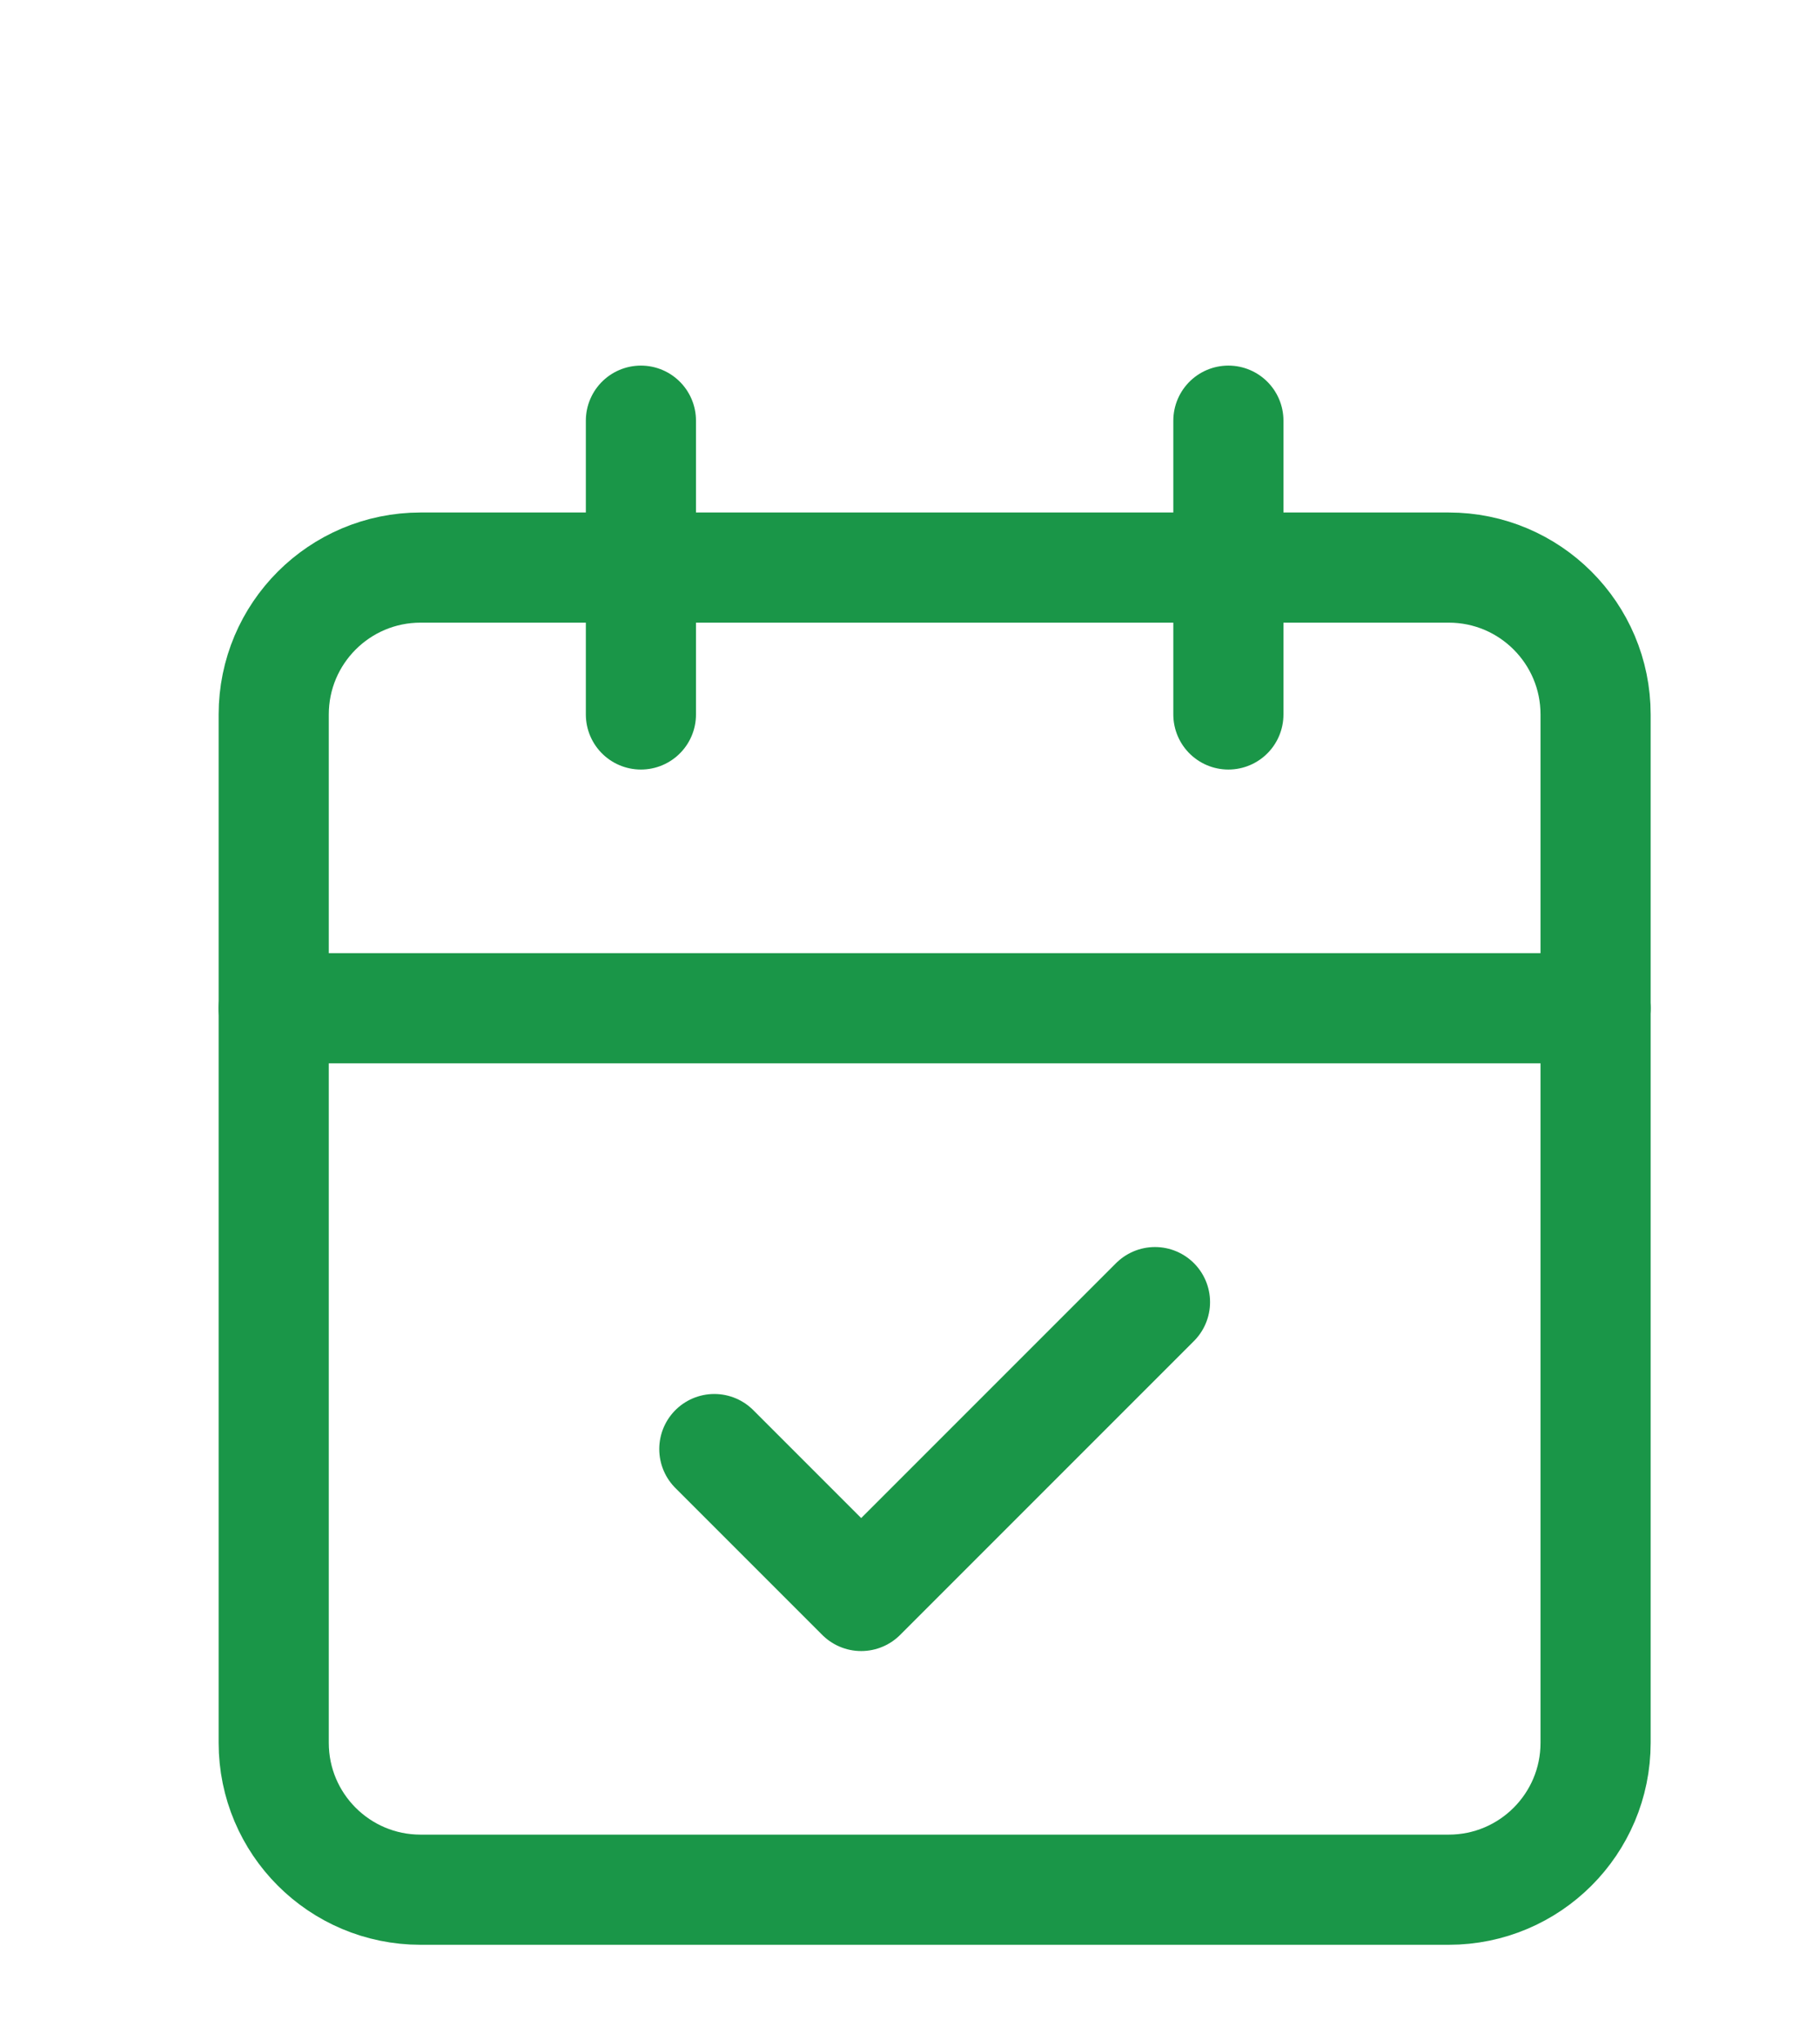
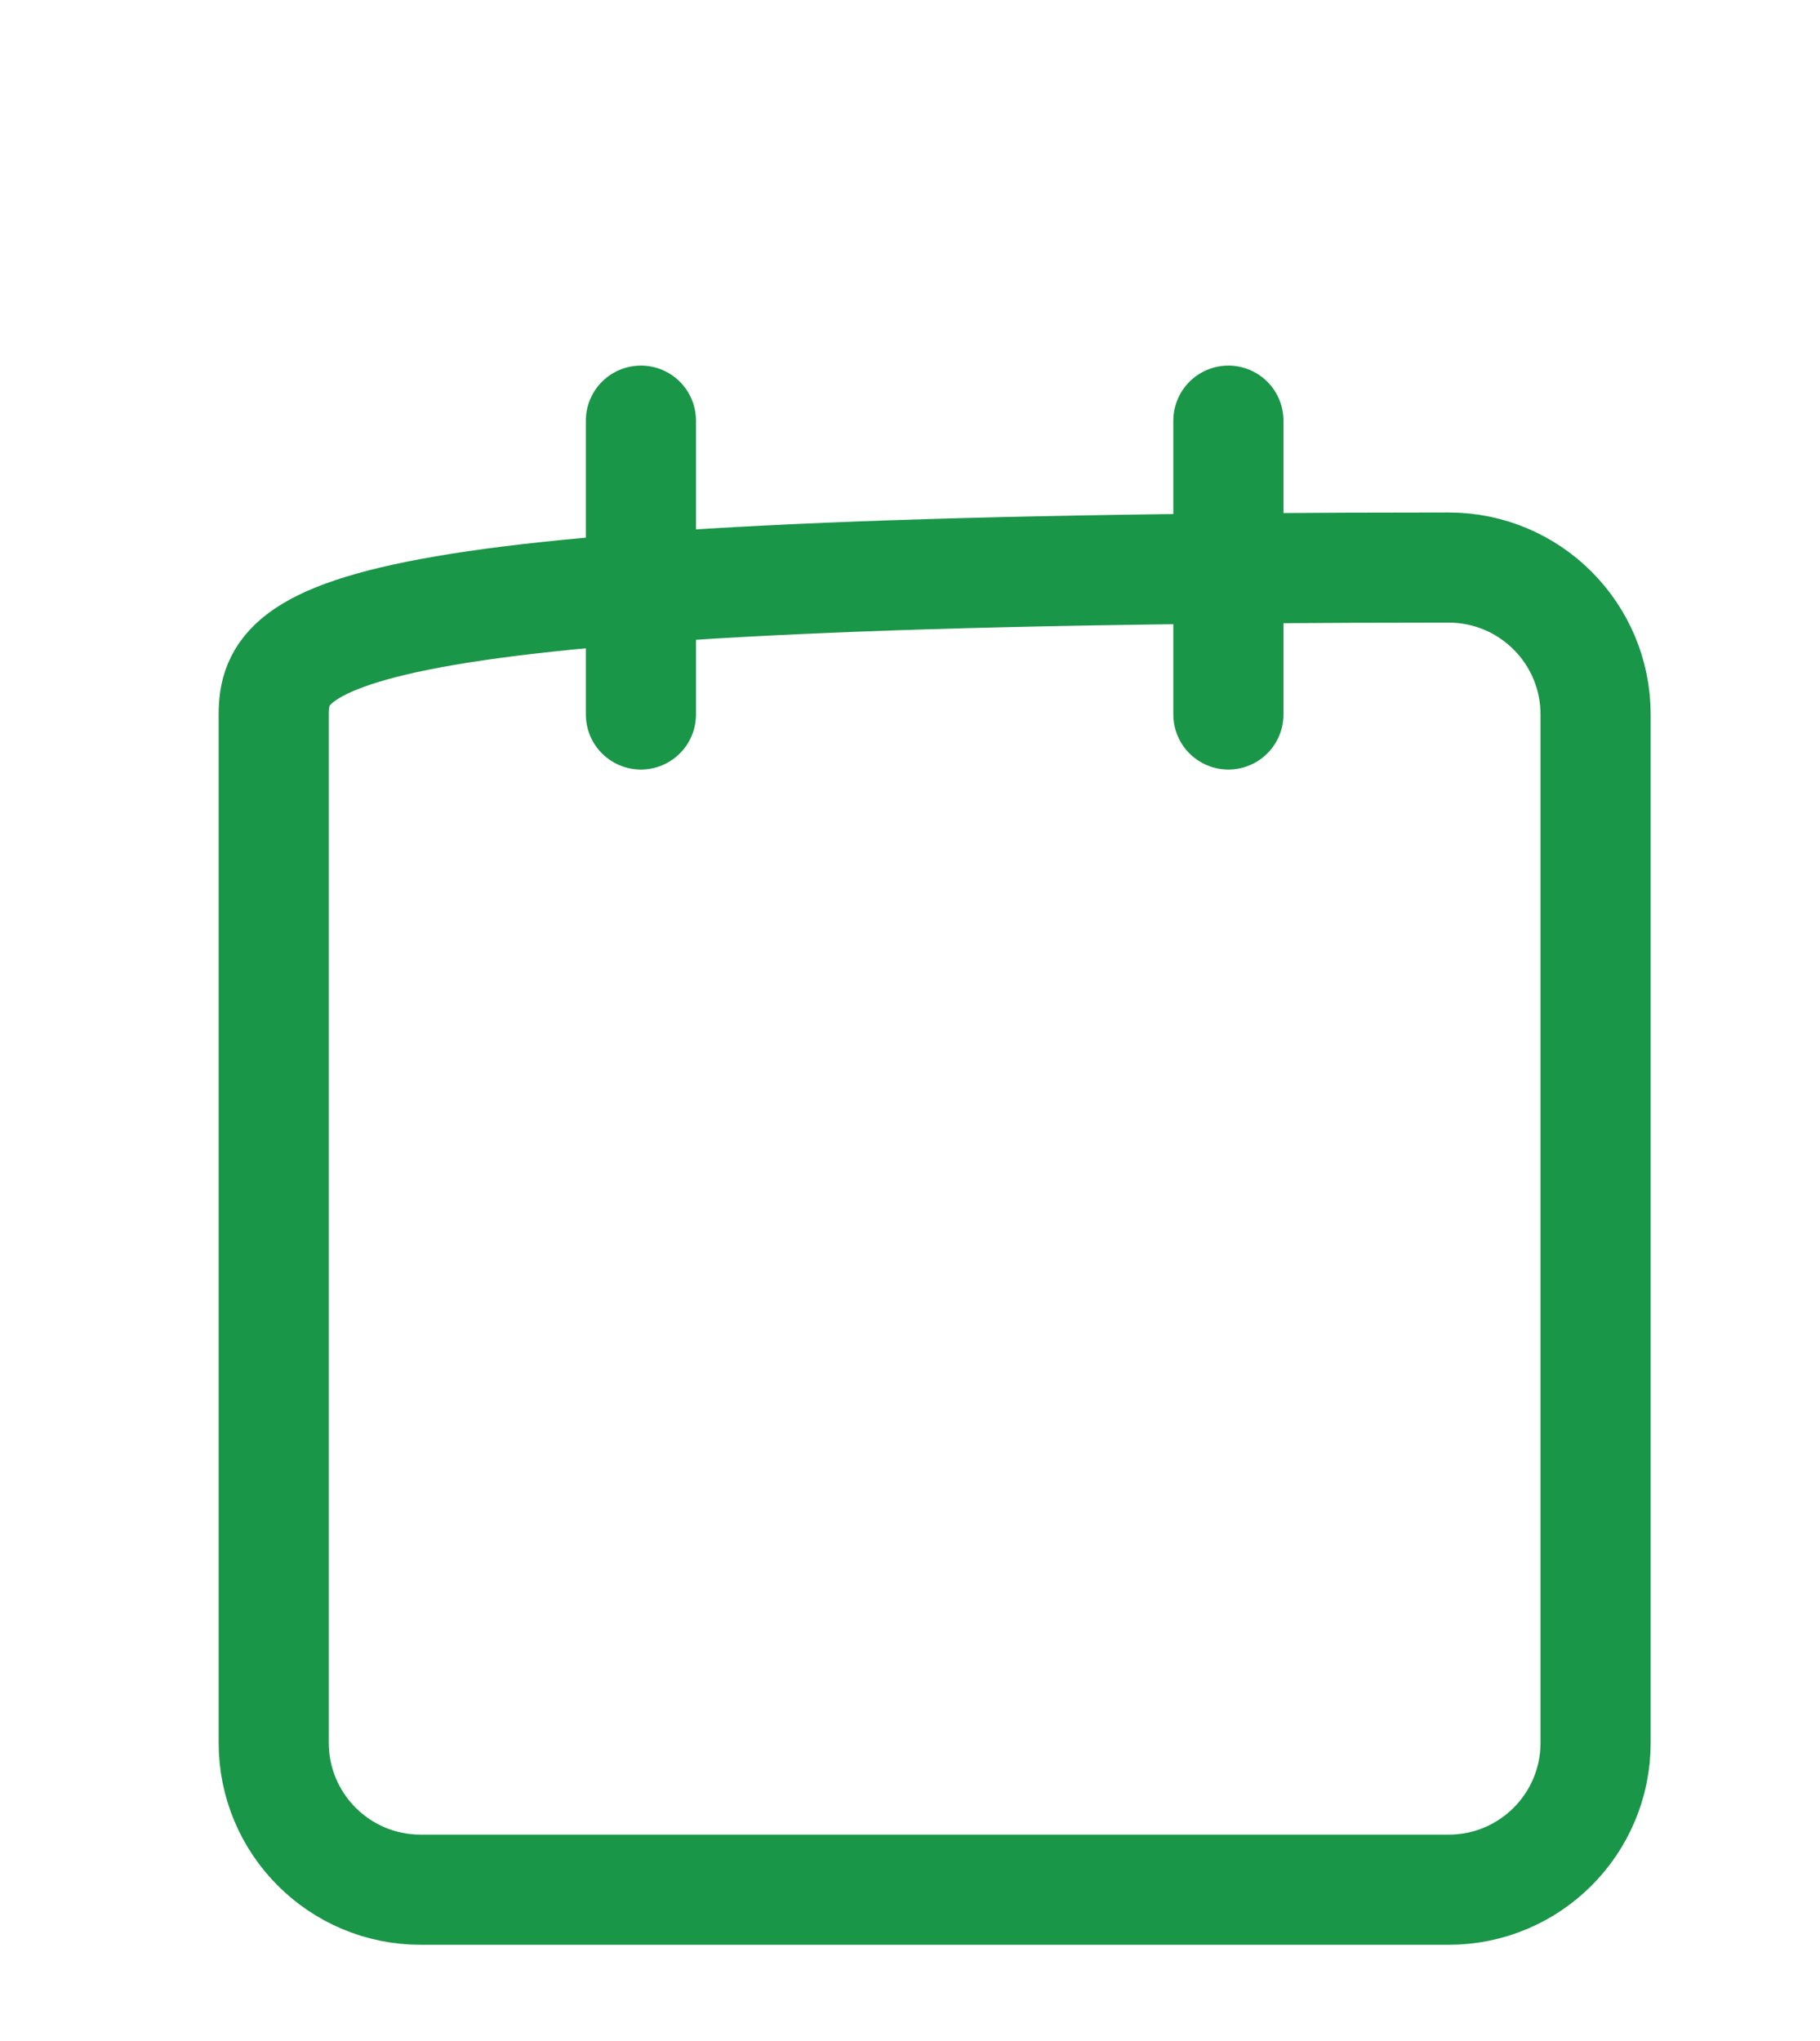
<svg xmlns="http://www.w3.org/2000/svg" width="33" height="37" viewBox="0 0 33 37" fill="none">
  <path d="M11.621 7.626V12.952" stroke="#1A9648" stroke-width="1.997" stroke-linecap="round" stroke-linejoin="round" />
  <path d="M22.273 7.626V12.952" stroke="#1A9648" stroke-width="1.997" stroke-linecap="round" stroke-linejoin="round" />
-   <path d="M26.268 10.289H7.626C6.155 10.289 4.963 11.481 4.963 12.952V31.594C4.963 33.065 6.155 34.257 7.626 34.257H26.268C27.739 34.257 28.931 33.065 28.931 31.594V12.952C28.931 11.481 27.739 10.289 26.268 10.289Z" stroke="#1A9648" stroke-width="1.997" stroke-linecap="round" stroke-linejoin="round" />
-   <path d="M4.963 18.278H28.931" stroke="#1A9648" stroke-width="1.997" stroke-linecap="round" stroke-linejoin="round" />
-   <path d="M12.952 26.269L15.615 28.932L20.942 23.605" stroke="#1A9648" stroke-width="1.997" stroke-linecap="round" stroke-linejoin="round" />
+   <path d="M26.268 10.289C6.155 10.289 4.963 11.481 4.963 12.952V31.594C4.963 33.065 6.155 34.257 7.626 34.257H26.268C27.739 34.257 28.931 33.065 28.931 31.594V12.952C28.931 11.481 27.739 10.289 26.268 10.289Z" stroke="#1A9648" stroke-width="1.997" stroke-linecap="round" stroke-linejoin="round" />
</svg>